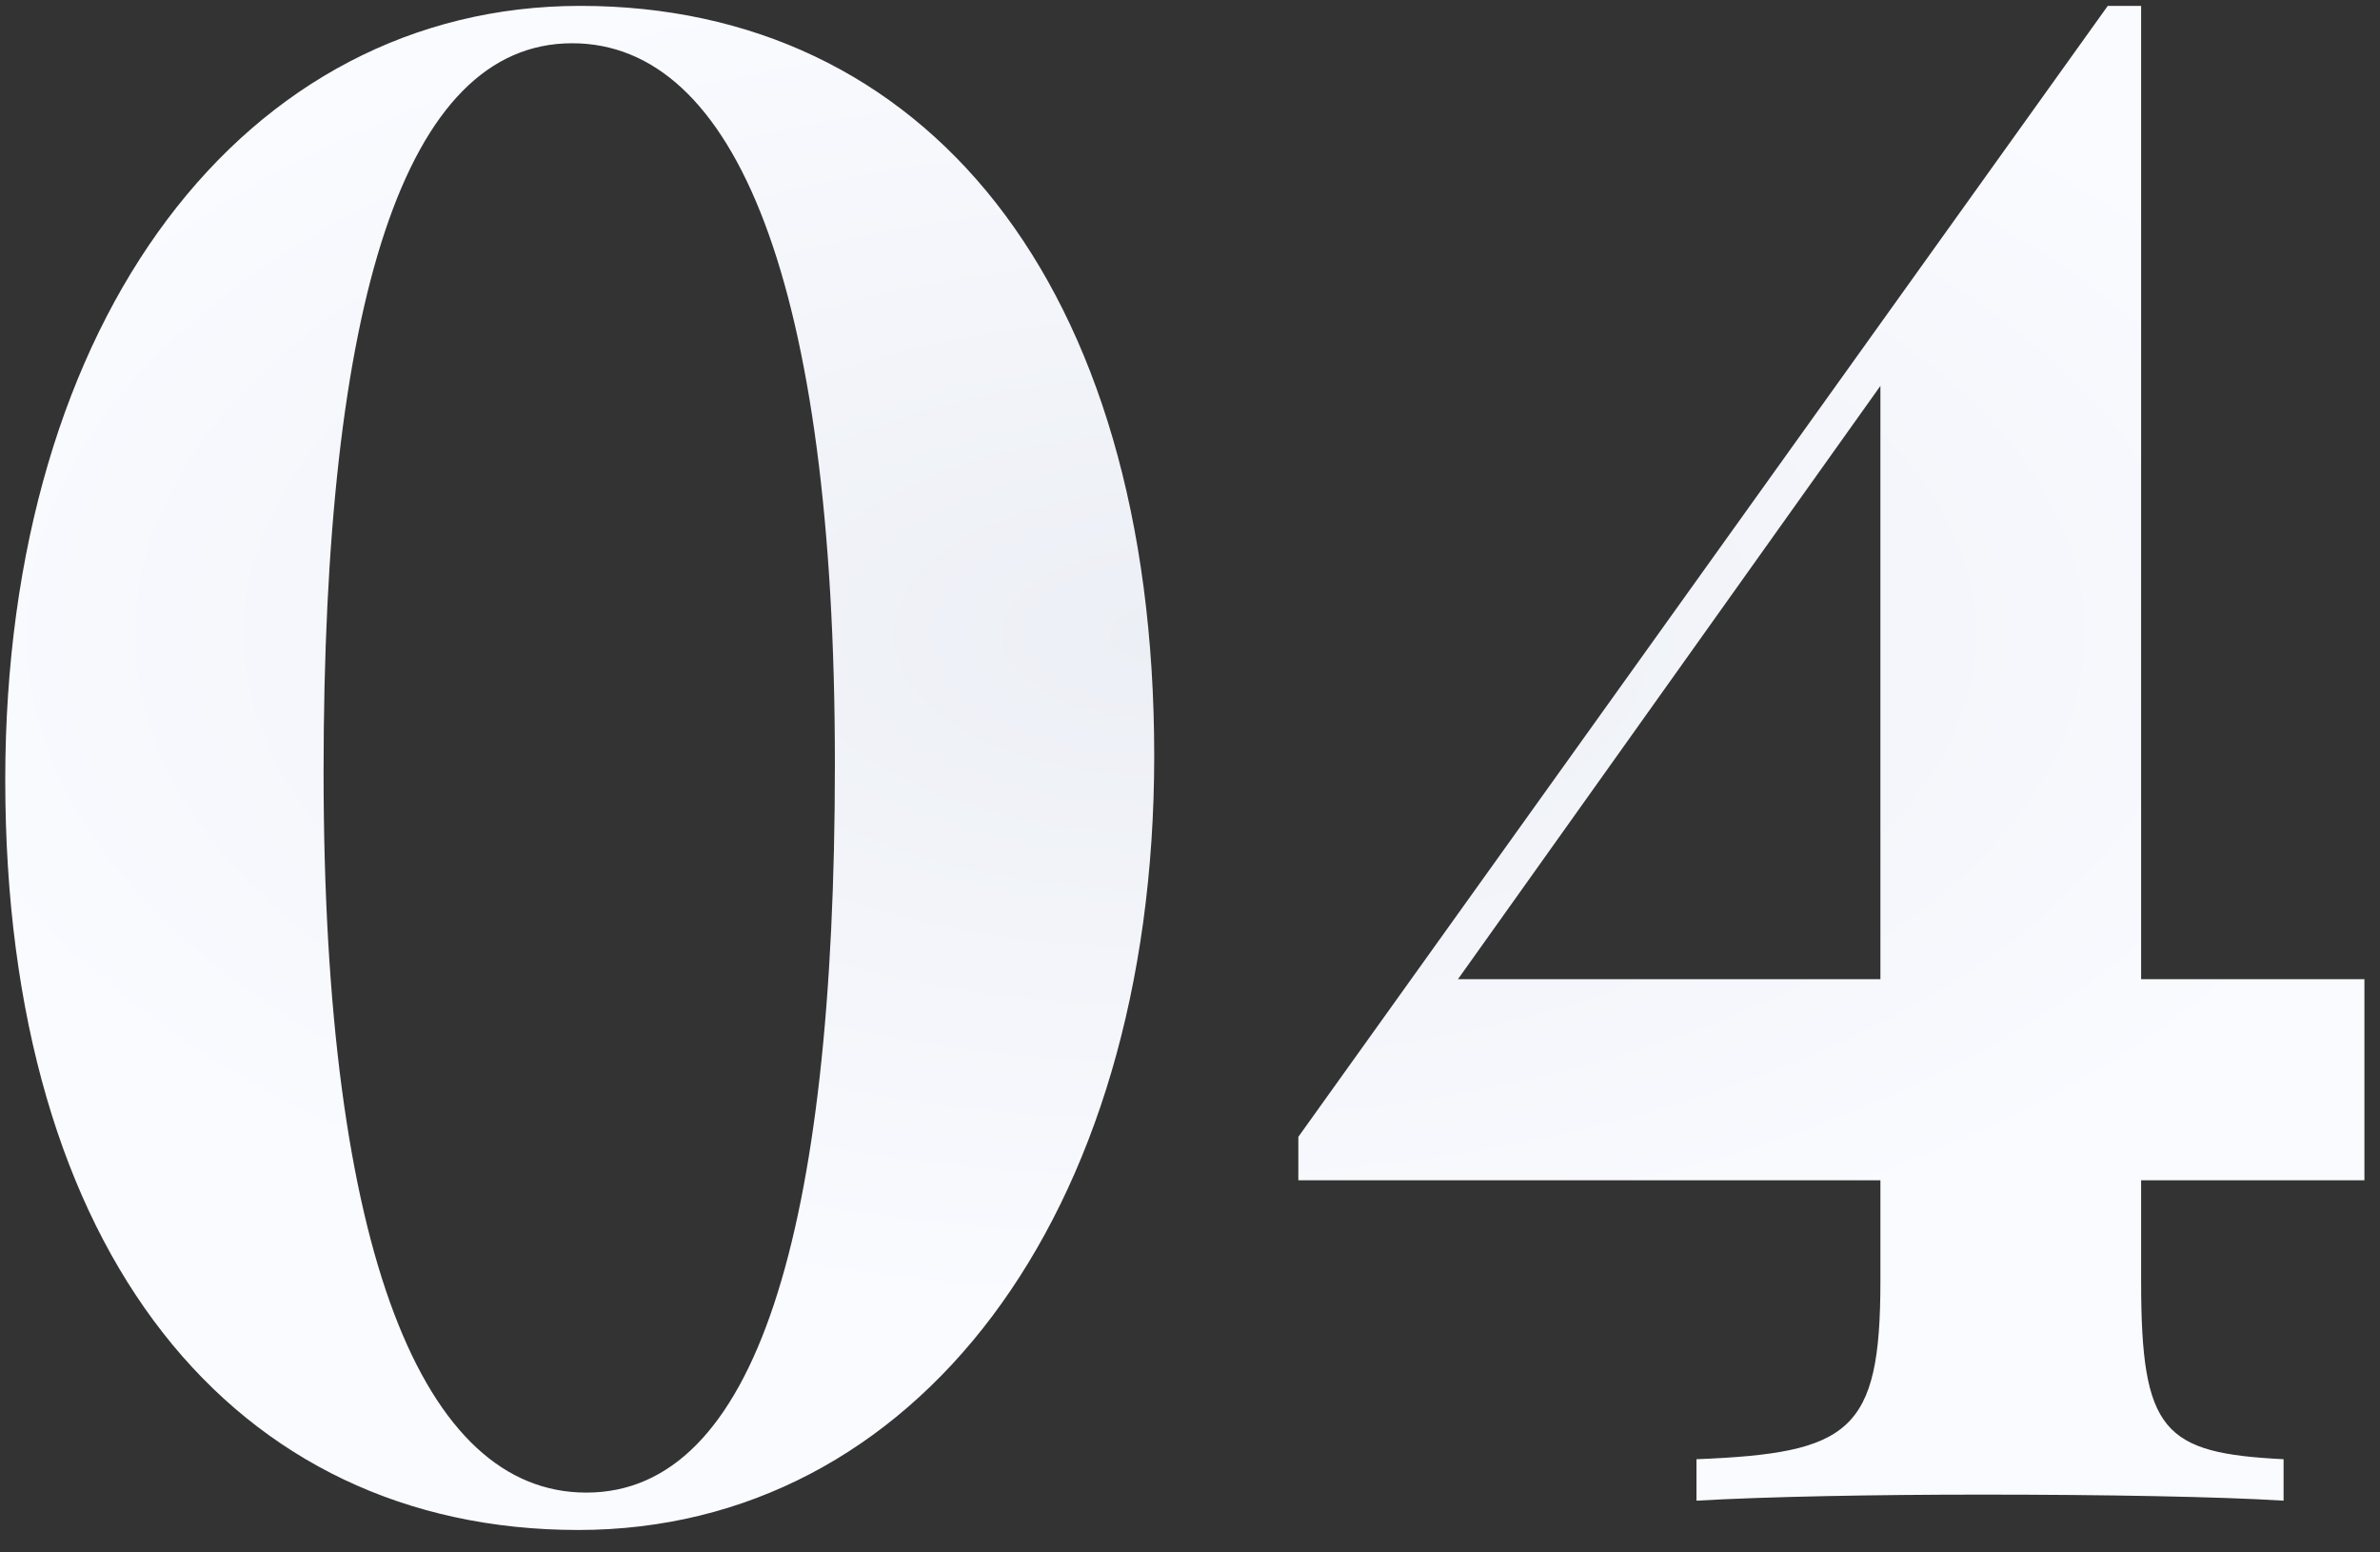
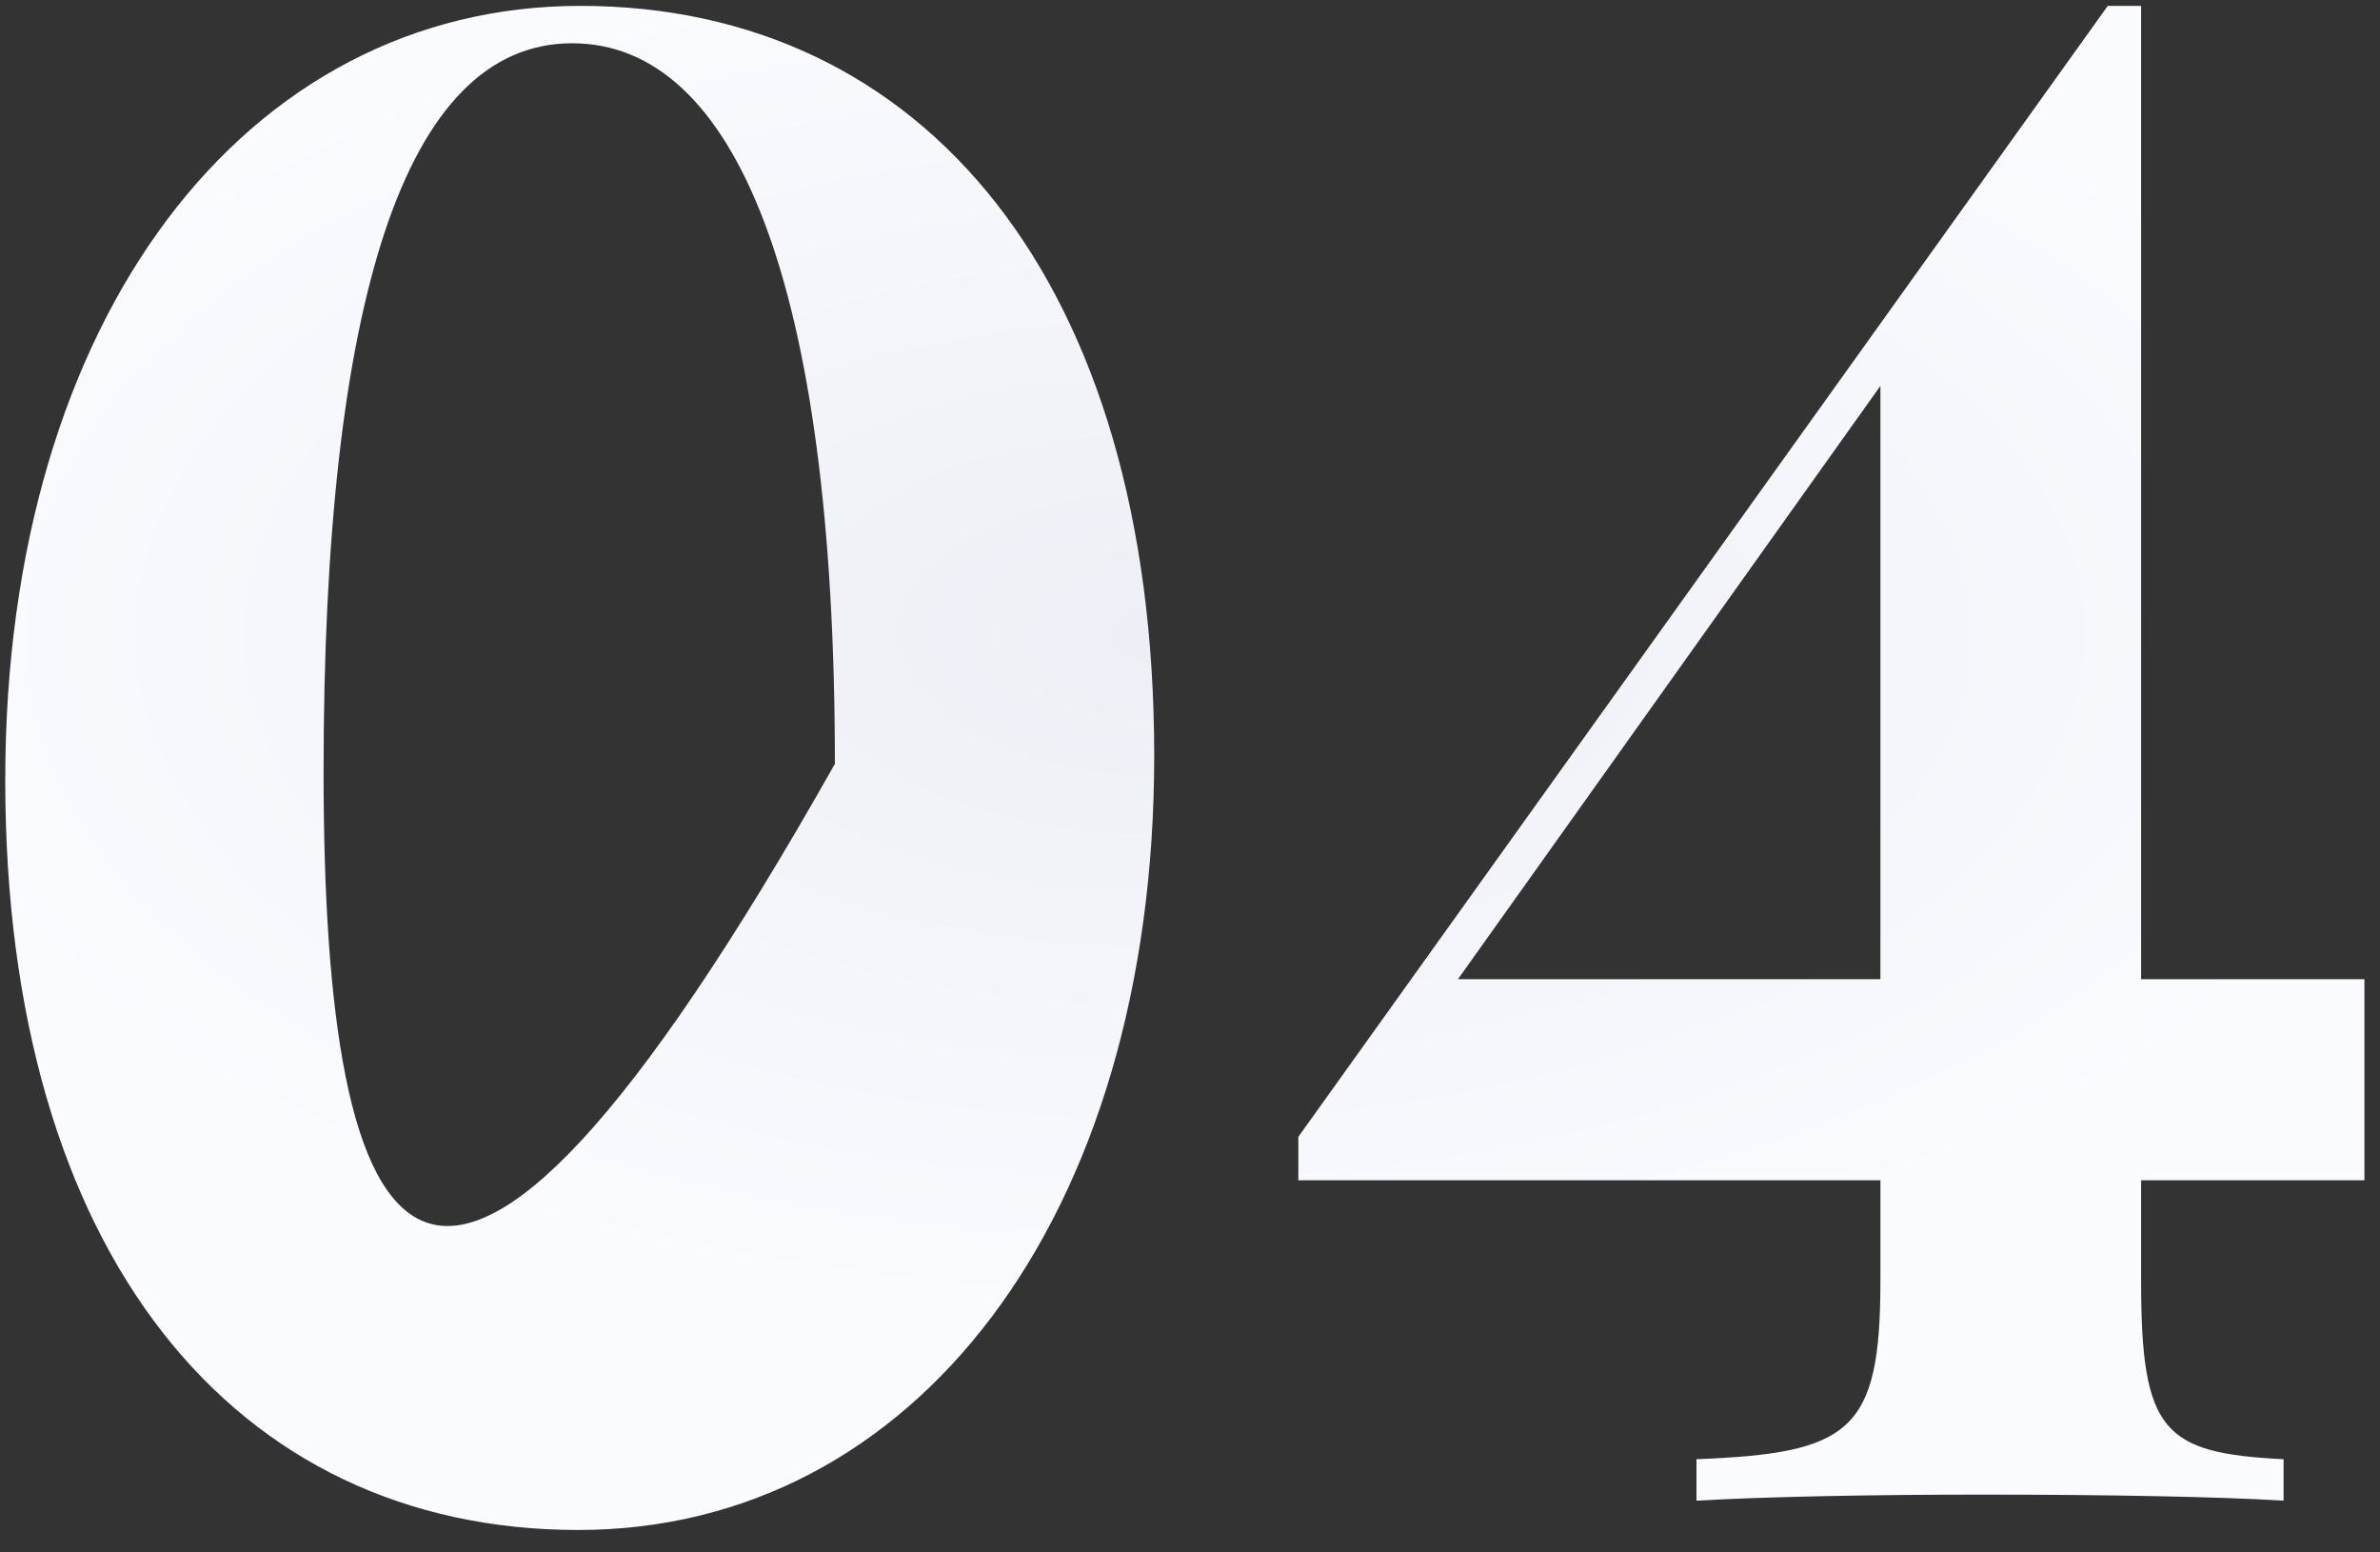
<svg xmlns="http://www.w3.org/2000/svg" width="92" height="60" viewBox="0 0 92 60" fill="none">
  <rect x="0" y="0" width="92" height="60" fill="#333333" stroke="none" />
-   <path d="M22.43 0.227C9.5 0.227 0.203 12.258 0.203 30.148C0.203 48.469 9.07 59.133 22.352 59.133C35.32 59.133 44.617 47.102 44.617 29.211C44.617 10.891 35.711 0.227 22.43 0.227ZM22.117 1.672C28.406 1.672 32.273 10.891 32.273 29.523C32.273 47.688 29.188 57.688 22.664 57.688C16.375 57.688 12.508 48.469 12.508 29.836C12.508 11.672 15.633 1.672 22.117 1.672ZM82.766 45.617H91.398V37.844H82.766V0.227H81.477L50.188 43.938V45.617H72.688V49.523C72.688 55.344 71.516 56.164 65.578 56.398V58C68.273 57.844 72.492 57.766 76.594 57.766C81.32 57.766 85.773 57.844 88.273 58V56.398C83.625 56.164 82.766 55.344 82.766 49.523V45.617ZM72.688 37.844H56.359L72.688 14.914V37.844Z" fill="url(#paint0_radial)" />
+   <path d="M22.43 0.227C9.5 0.227 0.203 12.258 0.203 30.148C0.203 48.469 9.07 59.133 22.352 59.133C35.32 59.133 44.617 47.102 44.617 29.211C44.617 10.891 35.711 0.227 22.43 0.227ZM22.117 1.672C28.406 1.672 32.273 10.891 32.273 29.523C16.375 57.688 12.508 48.469 12.508 29.836C12.508 11.672 15.633 1.672 22.117 1.672ZM82.766 45.617H91.398V37.844H82.766V0.227H81.477L50.188 43.938V45.617H72.688V49.523C72.688 55.344 71.516 56.164 65.578 56.398V58C68.273 57.844 72.492 57.766 76.594 57.766C81.32 57.766 85.773 57.844 88.273 58V56.398C83.625 56.164 82.766 55.344 82.766 49.523V45.617ZM72.688 37.844H56.359L72.688 14.914V37.844Z" fill="url(#paint0_radial)" />
  <defs>
    <radialGradient id="paint0_radial" cx="0" cy="0" r="1" gradientUnits="userSpaceOnUse" gradientTransform="translate(45 24.5) rotate(90) scale(26.5 50)">
      <stop stop-color="#ECEFF5" />
      <stop offset="1" stop-color="#FAFBFF" />
    </radialGradient>
  </defs>
</svg>